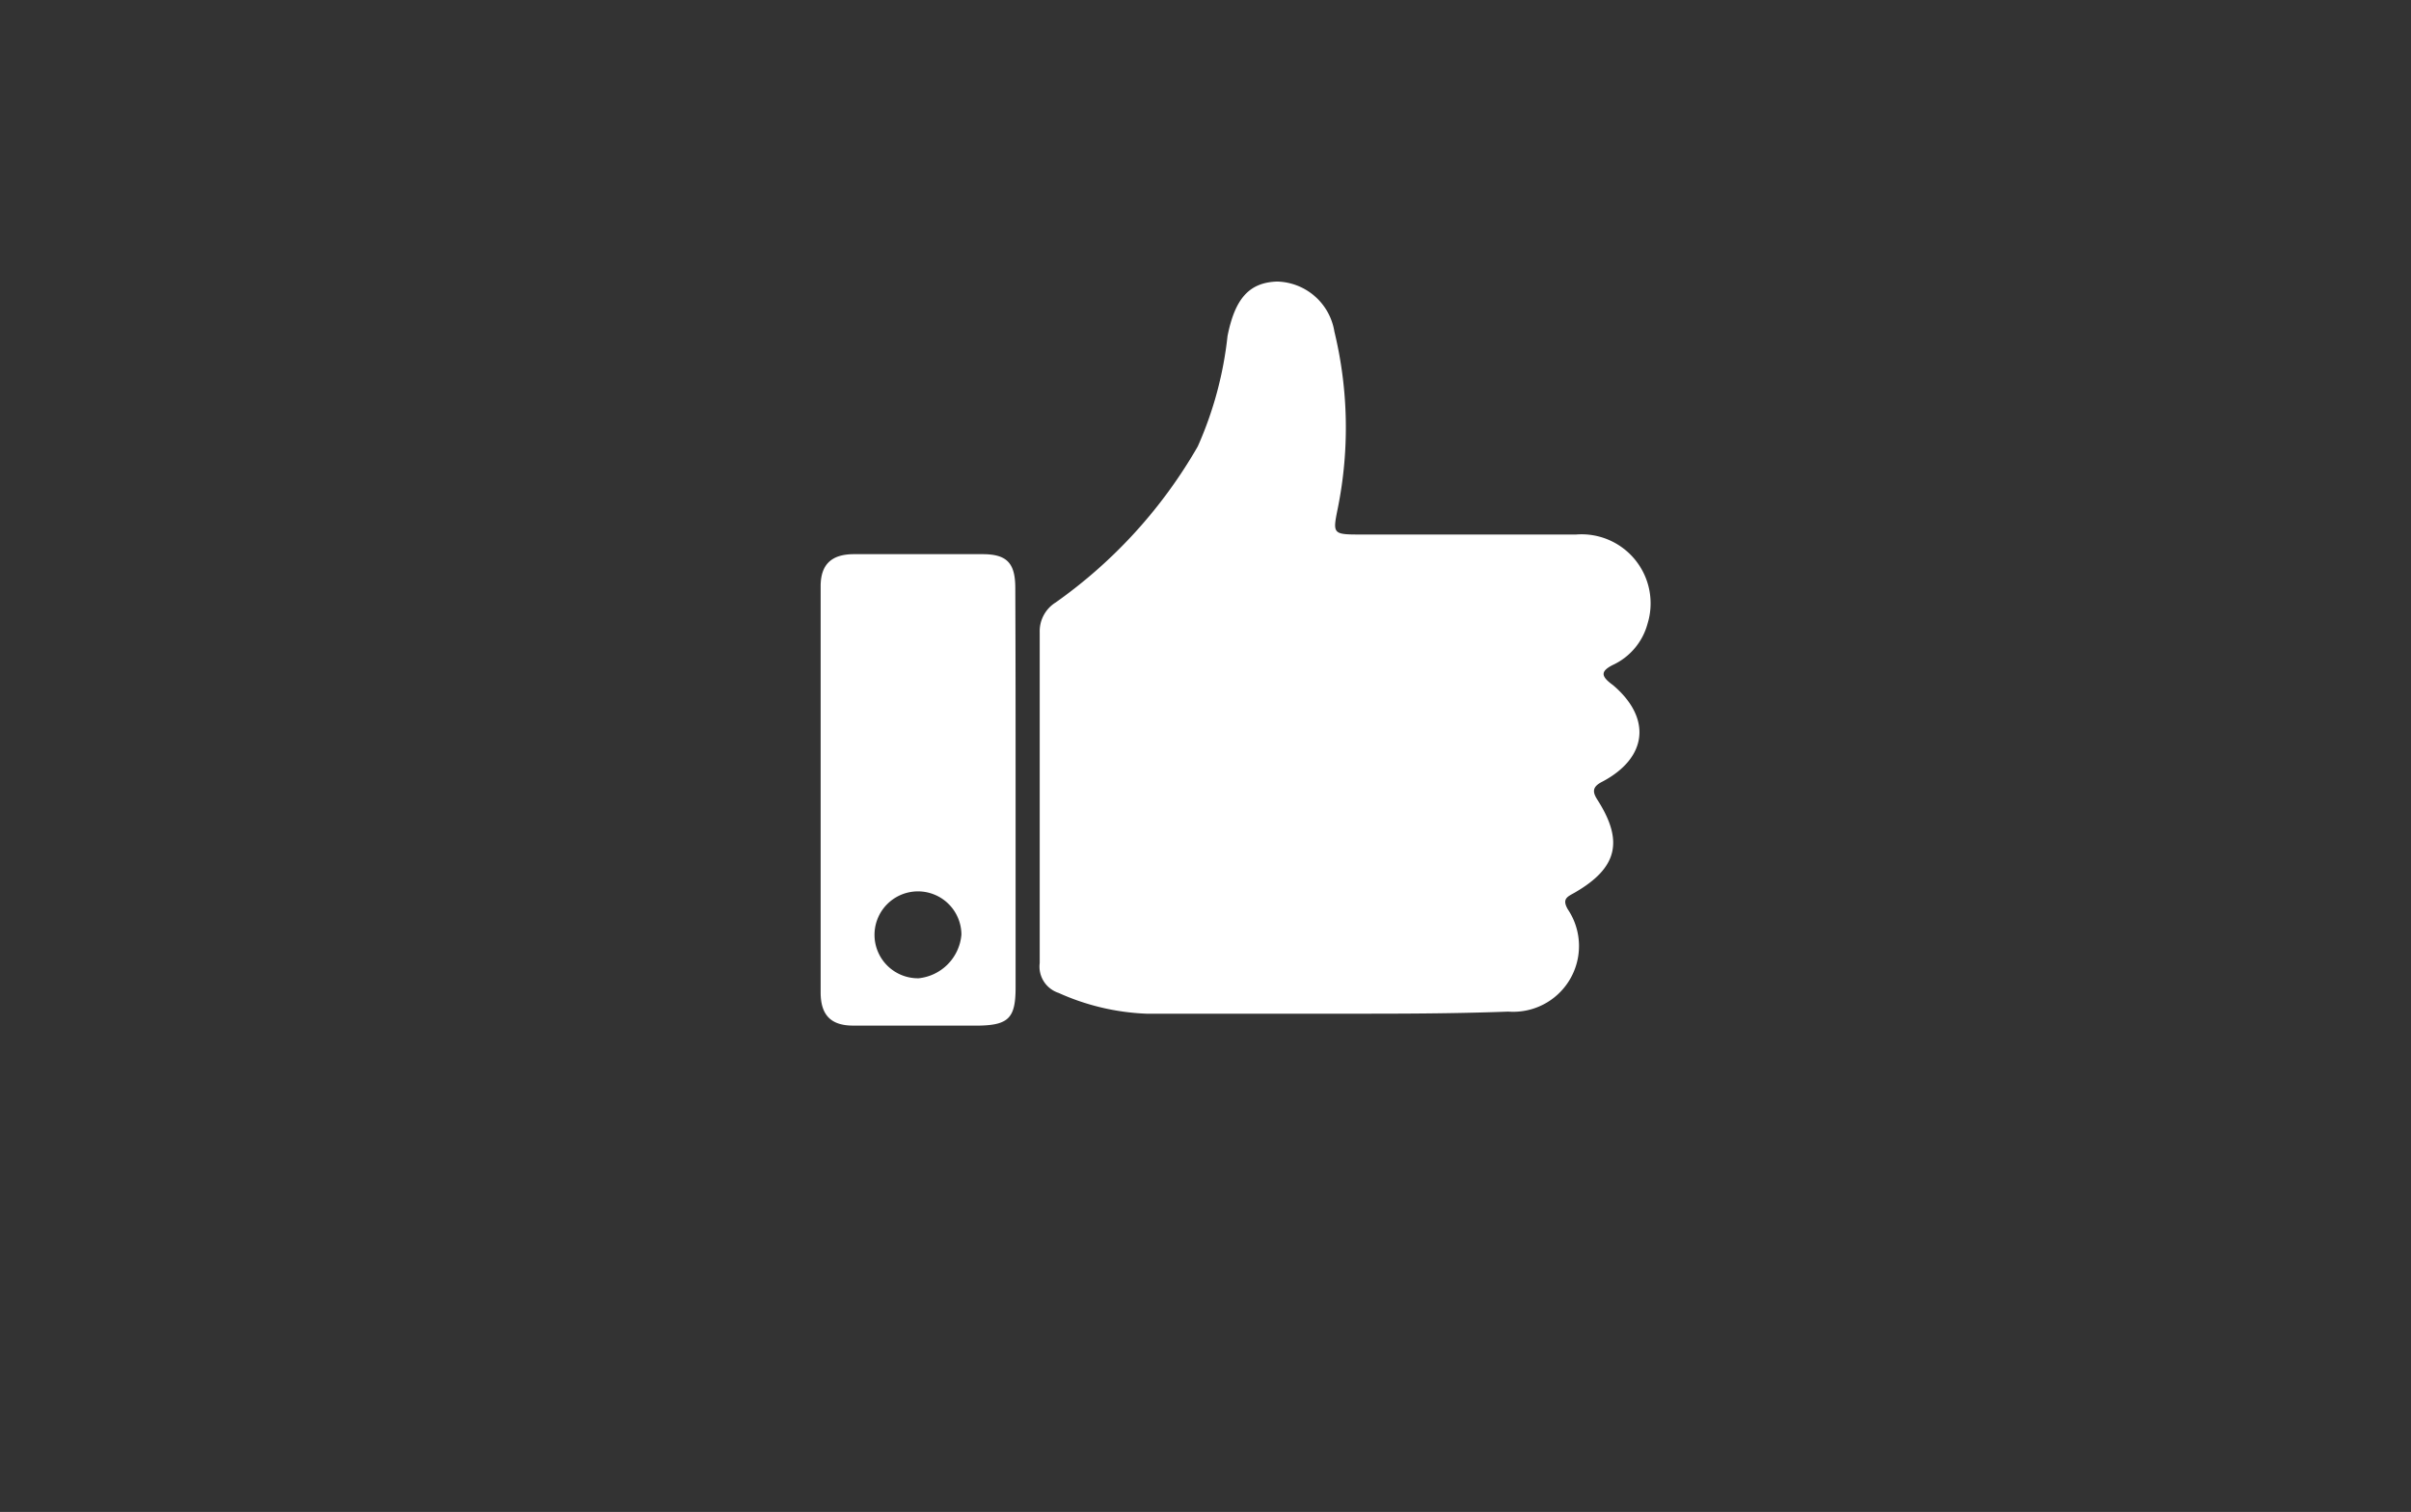
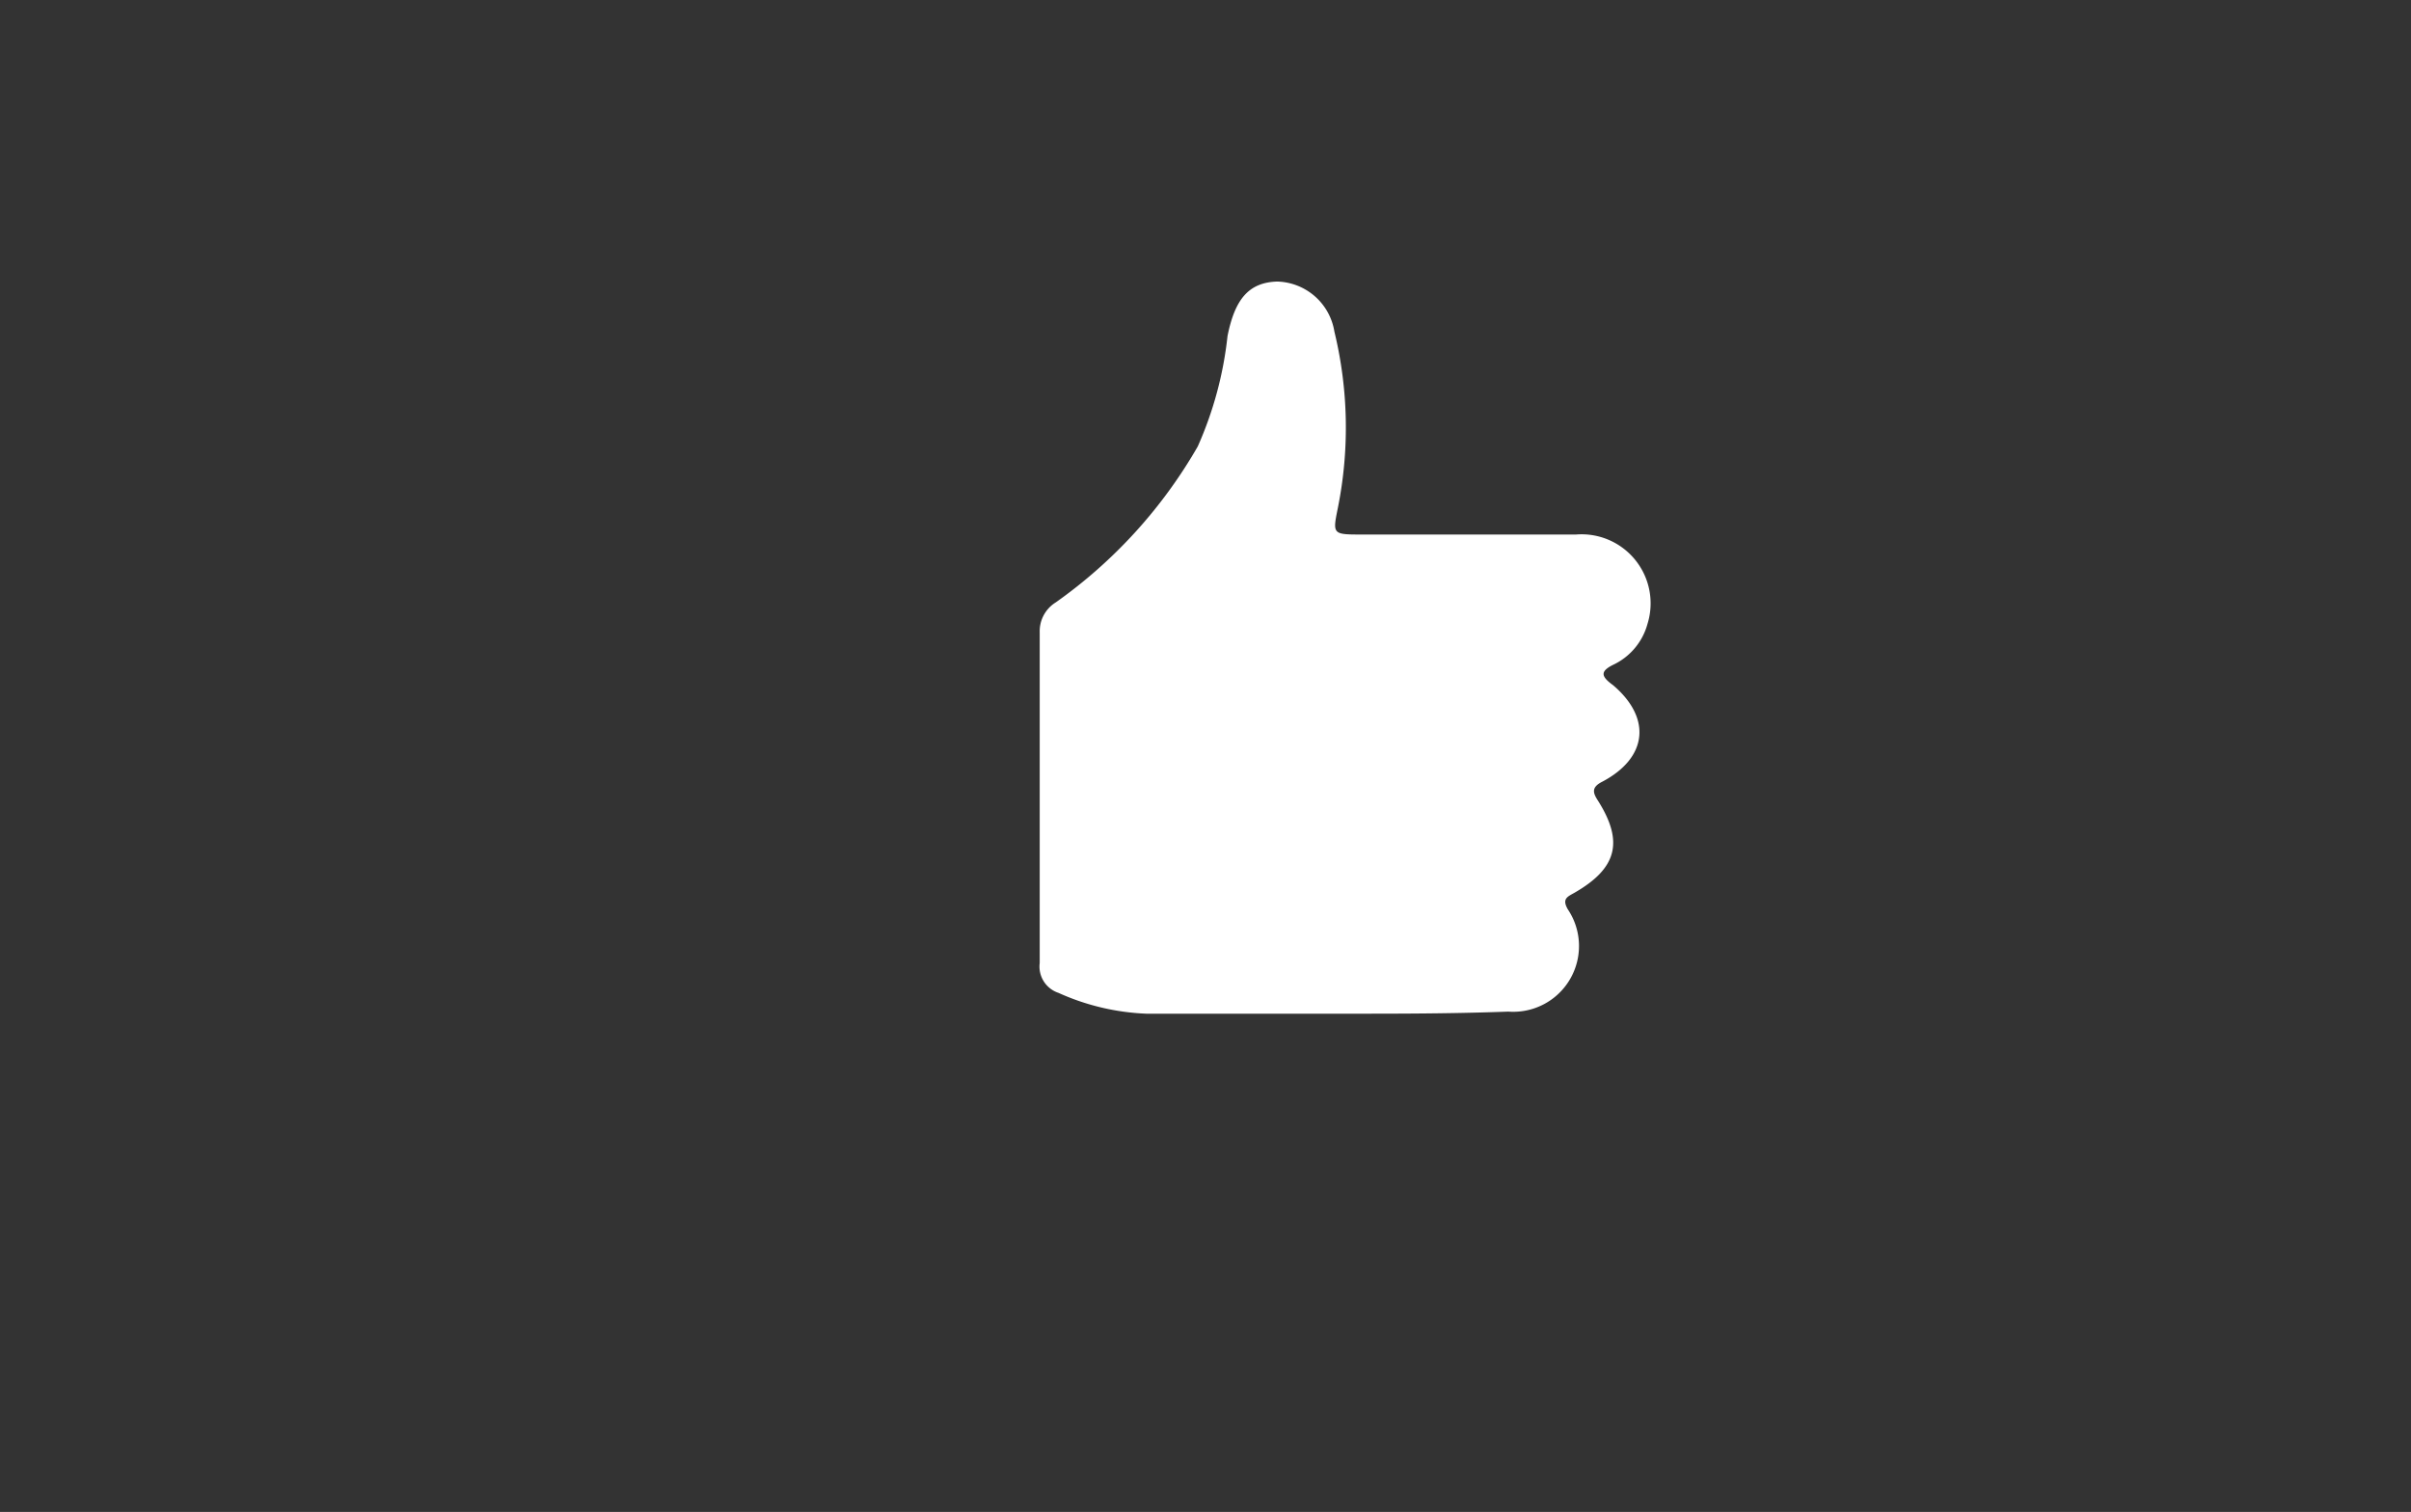
<svg xmlns="http://www.w3.org/2000/svg" viewBox="0 0 81 50.8">
  <rect x="0" y="0" width="81" height="50.8" fill="#333333" stroke="none" />
  <g id="b41f6c16-c1bb-4cff-9878-aa8d92be7f8c" data-name="Calque 2">
    <g id="bbfd5ceb-e261-4c29-877b-7141939860e1" data-name="Calque 1">
      <path d="M44.41,34.06h-5.9a7.92,7.92,0,0,1-2.95-.7.93.93,0,0,1-.63-1c0-3.71,0-7.41,0-11.12a1.14,1.14,0,0,1,.54-1A16.44,16.44,0,0,0,40.24,15a12.36,12.36,0,0,0,1-3.71c.25-1.25.72-1.8,1.67-1.83a2,2,0,0,1,1.92,1.68,13.7,13.7,0,0,1,.12,5.91c-.18.89-.19.91.76.91,2.41,0,4.83,0,7.24,0a2.32,2.32,0,0,1,2.4,3,2.14,2.14,0,0,1-1.16,1.38c-.44.22-.4.39,0,.68,1.31,1.11,1.16,2.45-.37,3.25-.37.19-.3.38-.13.64.87,1.38.63,2.27-.8,3.09-.23.13-.42.2-.22.55a2.21,2.21,0,0,1-2,3.44C48.54,34.07,46.47,34.06,44.41,34.06Z" style="fill:#fff" />
-       <path d="M34.12,26.55v6.63c0,1-.22,1.26-1.21,1.28-1.42,0-2.83,0-4.25,0-.76,0-1.09-.37-1.09-1.12q0-6.83,0-13.64c0-.73.36-1.08,1.12-1.08q2.16,0,4.32,0c.82,0,1.1.3,1.1,1.14C34.12,22,34.12,24.29,34.12,26.55ZM32.3,31.4a1.46,1.46,0,1,0-1.44,1.47A1.61,1.61,0,0,0,32.3,31.4Z" style="fill:#fff" />
      <rect width="81" height="50.8" style="fill:none" />
    </g>
  </g>
</svg>